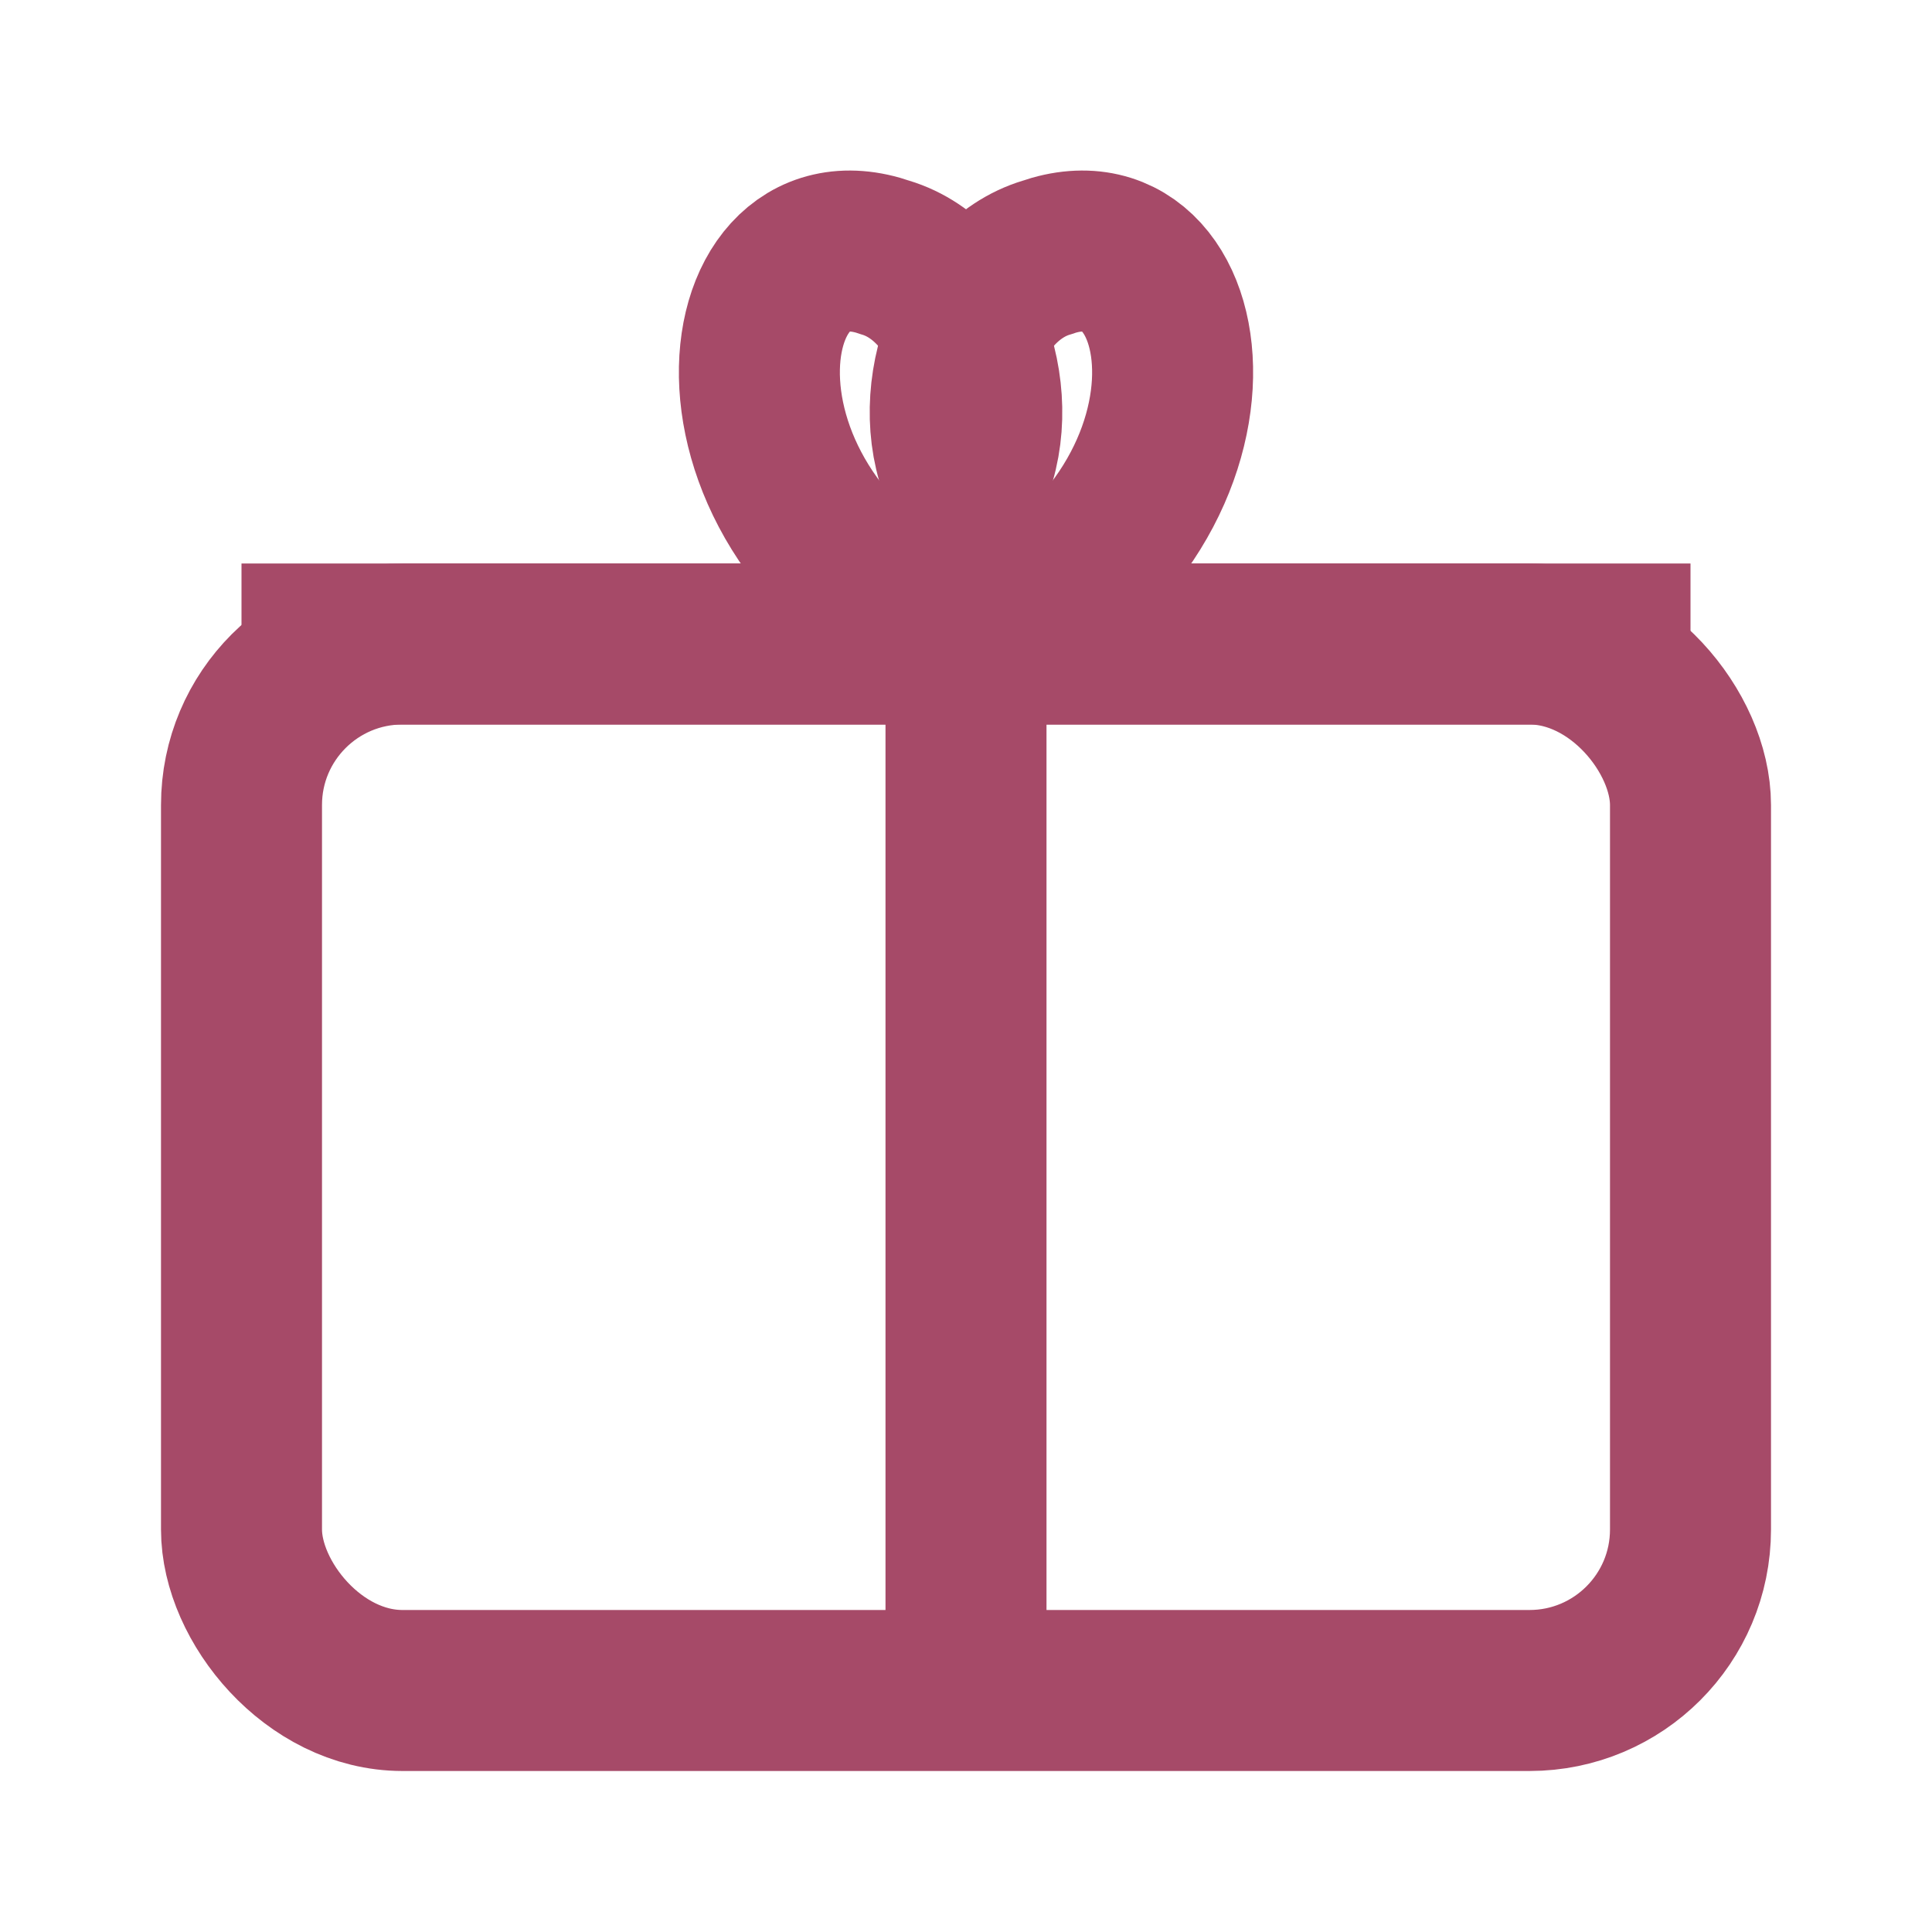
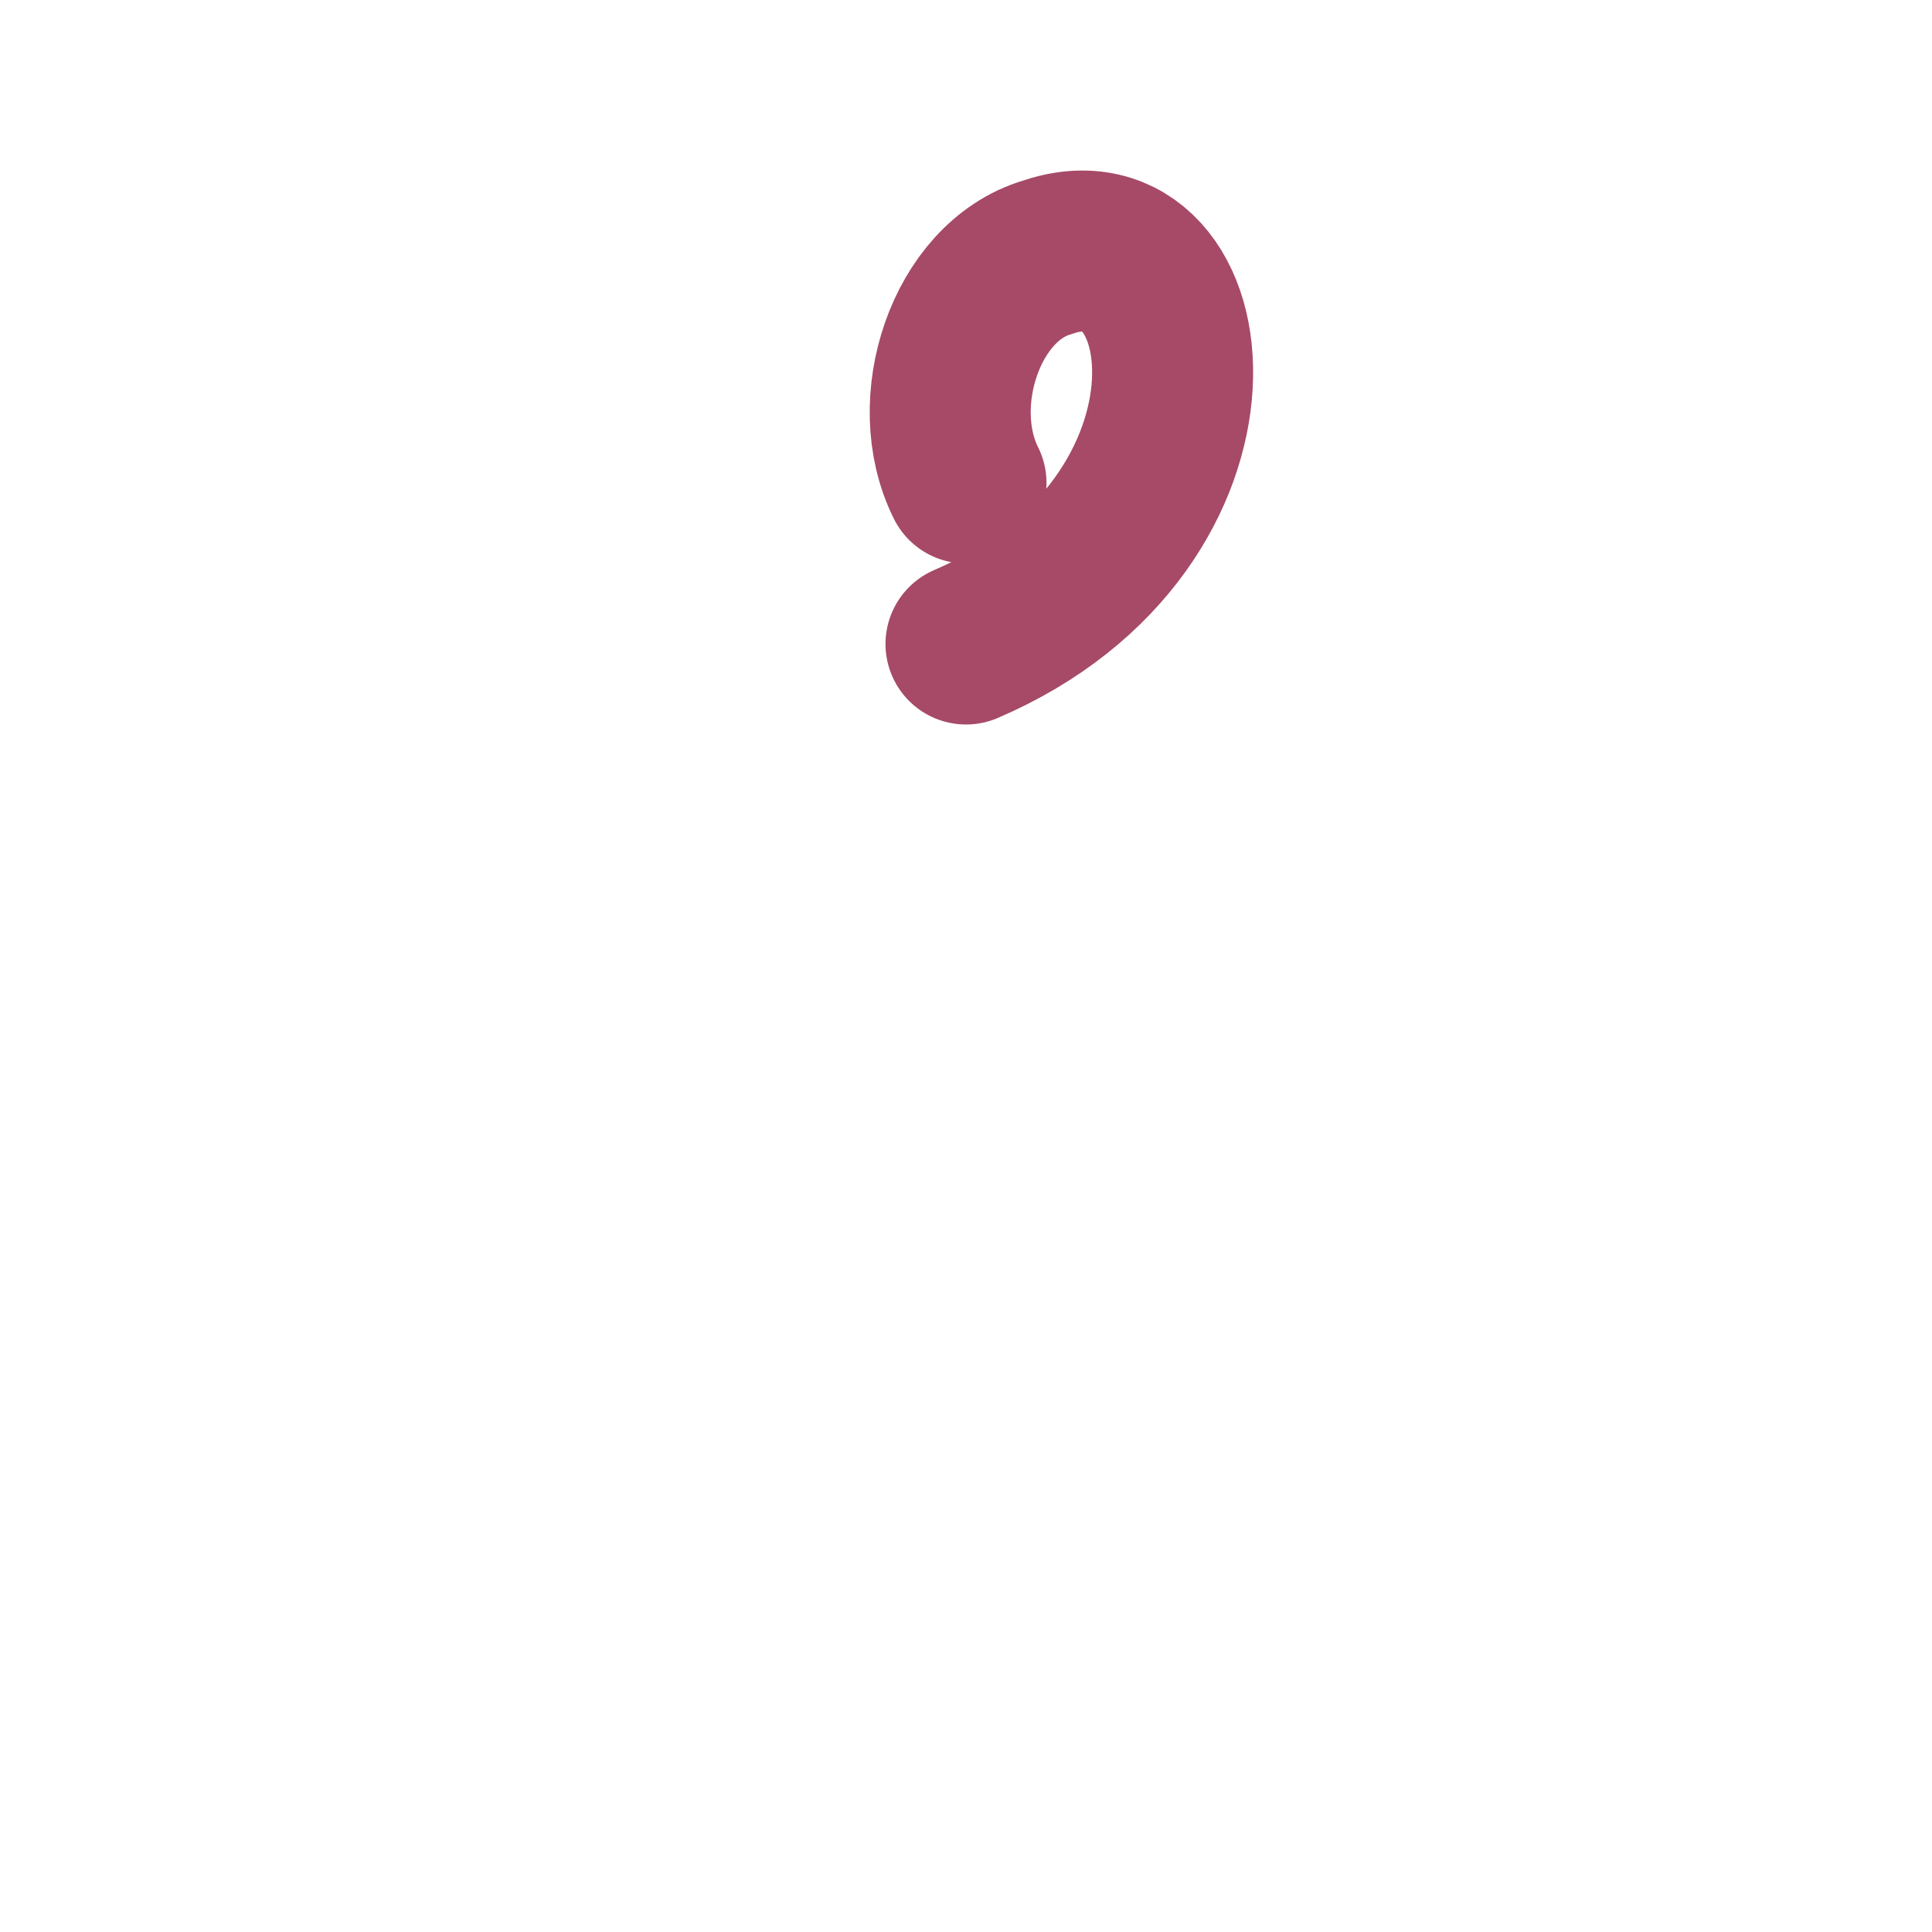
<svg xmlns="http://www.w3.org/2000/svg" width="48" height="48" viewBox="0 0 24 24" fill="none">
-   <rect x="3" y="8" width="18" height="13" rx="2" stroke="#a64a68" stroke-width="2" />
-   <path d="M3 8H21" stroke="#a64a68" stroke-width="2" />
-   <path d="M12 8V21" stroke="#a64a68" stroke-width="2" />
-   <path d="M12 8C8.5 6.5 9 2.5 11 3.2C12 3.5 12.5 5 12 6" stroke="#a64a68" stroke-width="2" fill="none" stroke-linecap="round" />
  <path d="M12 8C15.5 6.5 15 2.5 13 3.2C12 3.5 11.5 5 12 6" stroke="#a64a68" stroke-width="2" fill="none" stroke-linecap="round" />
</svg>